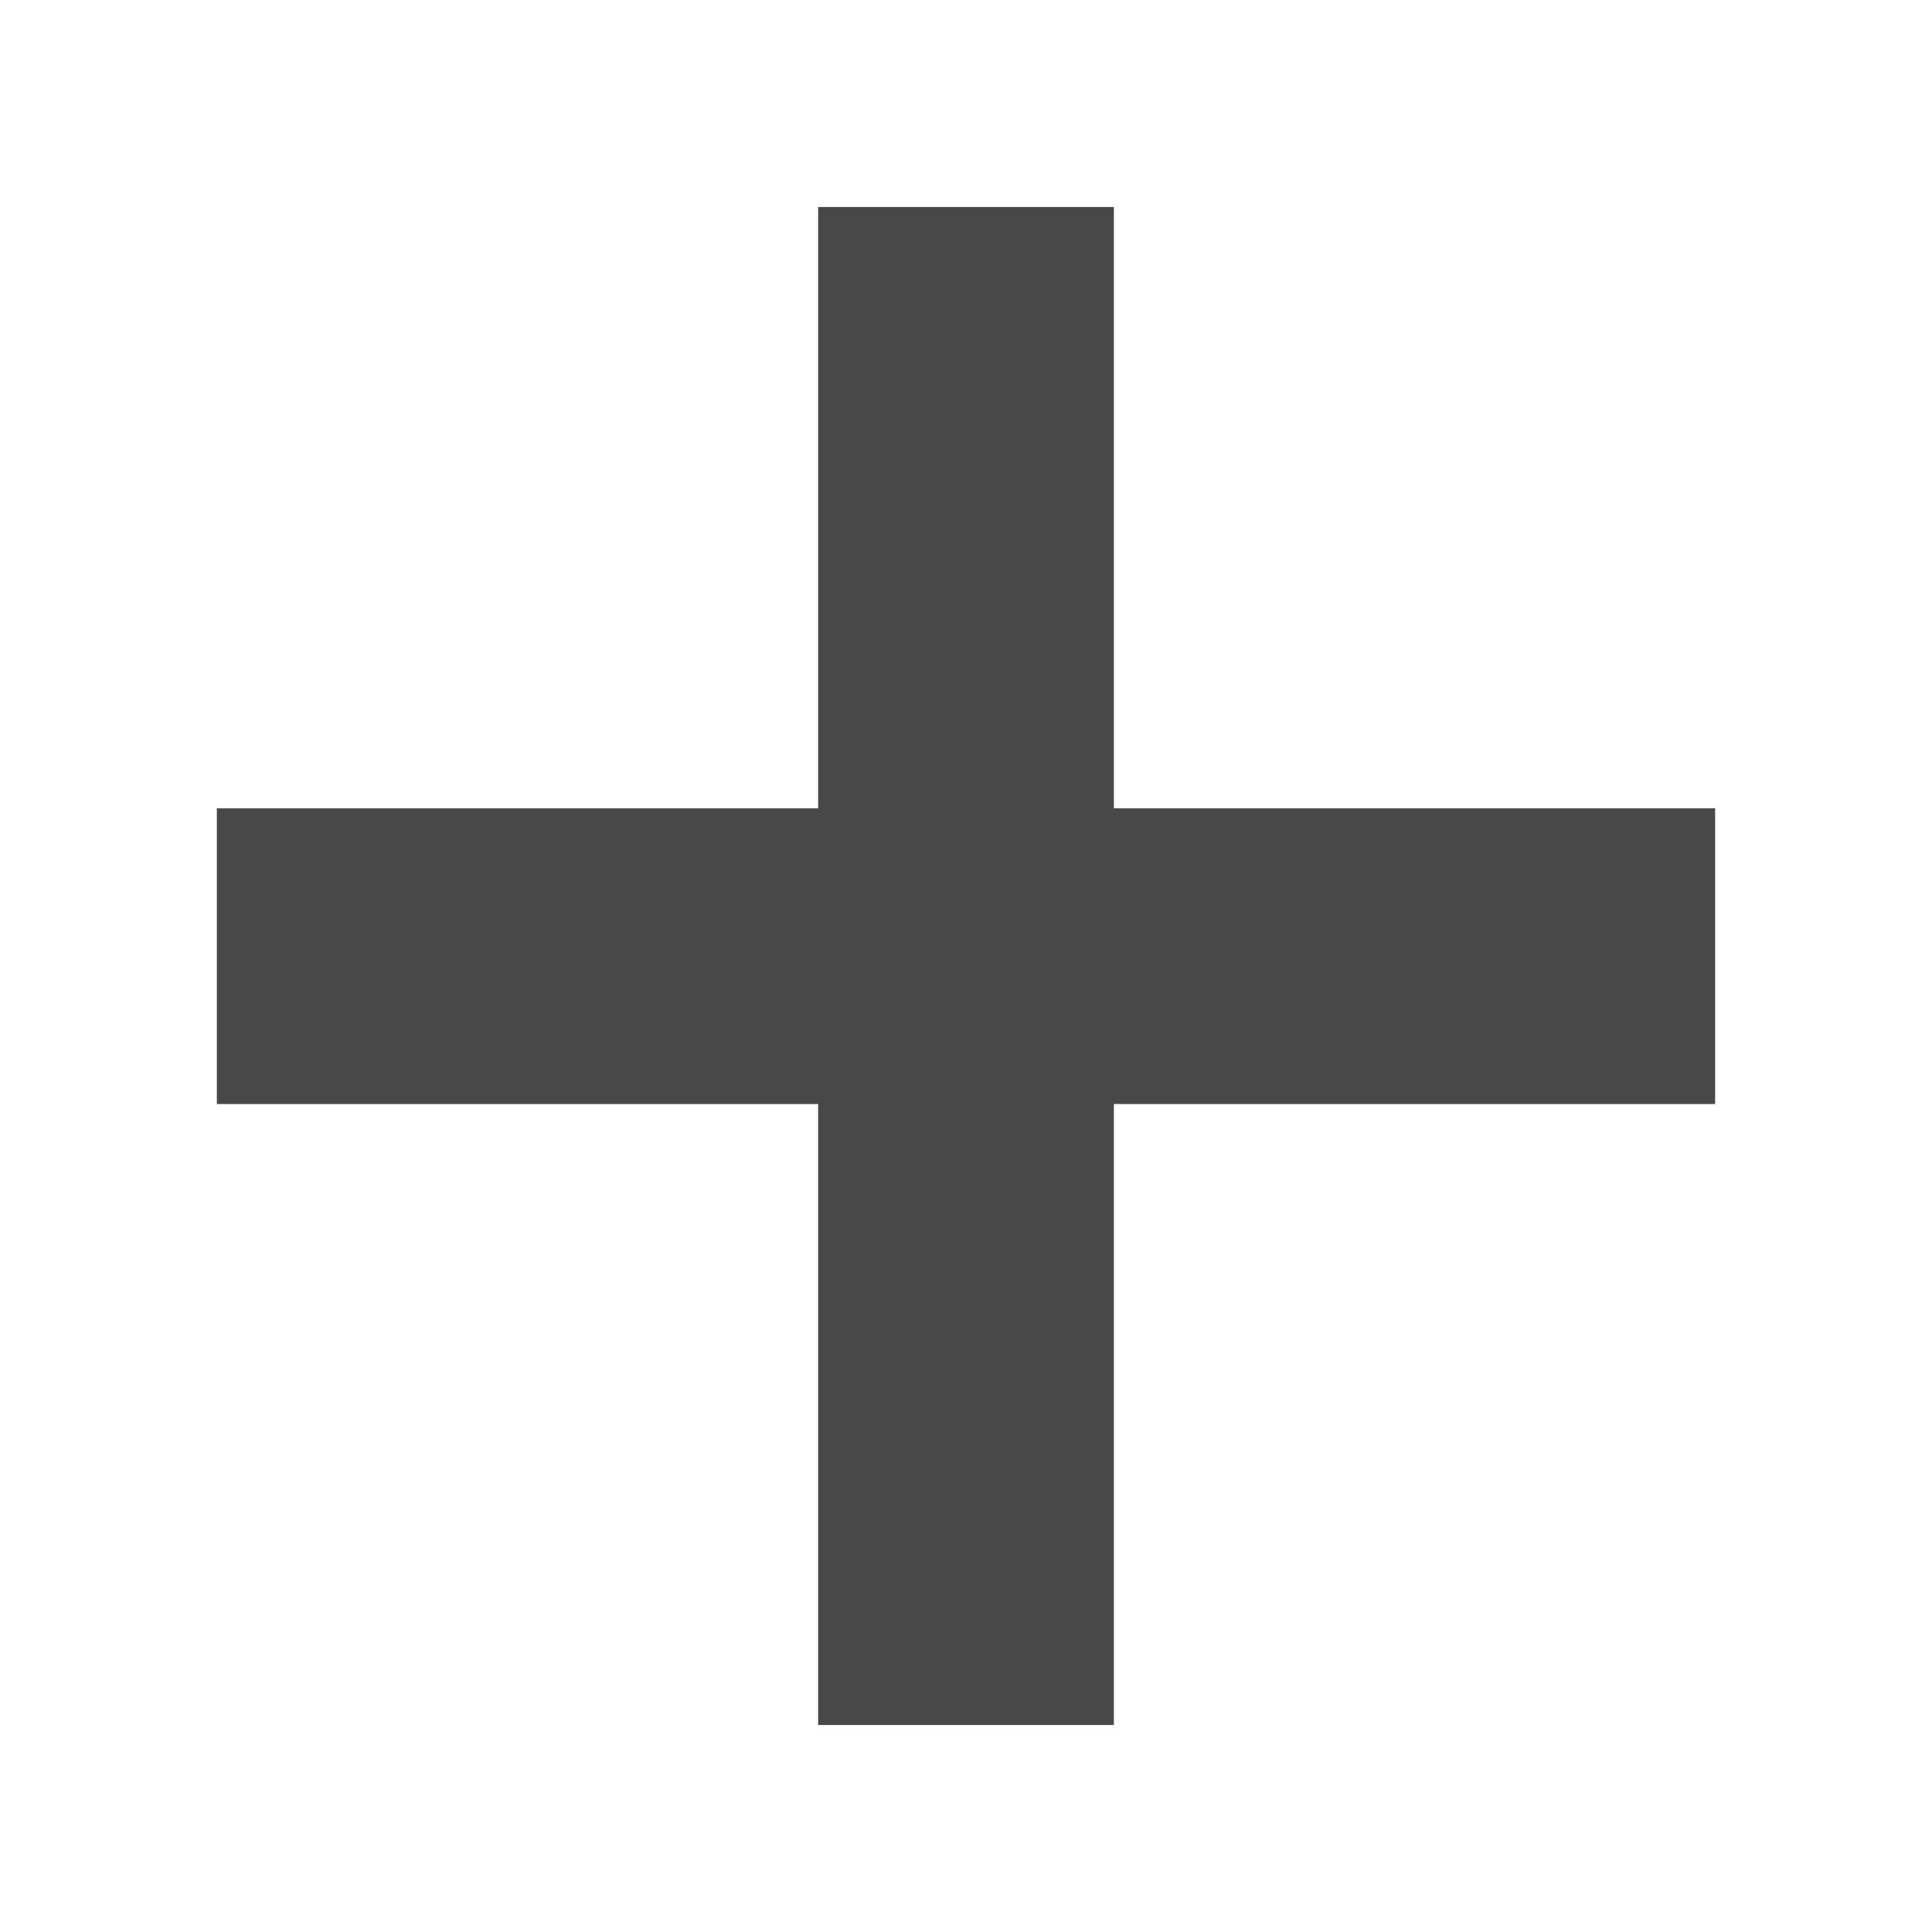
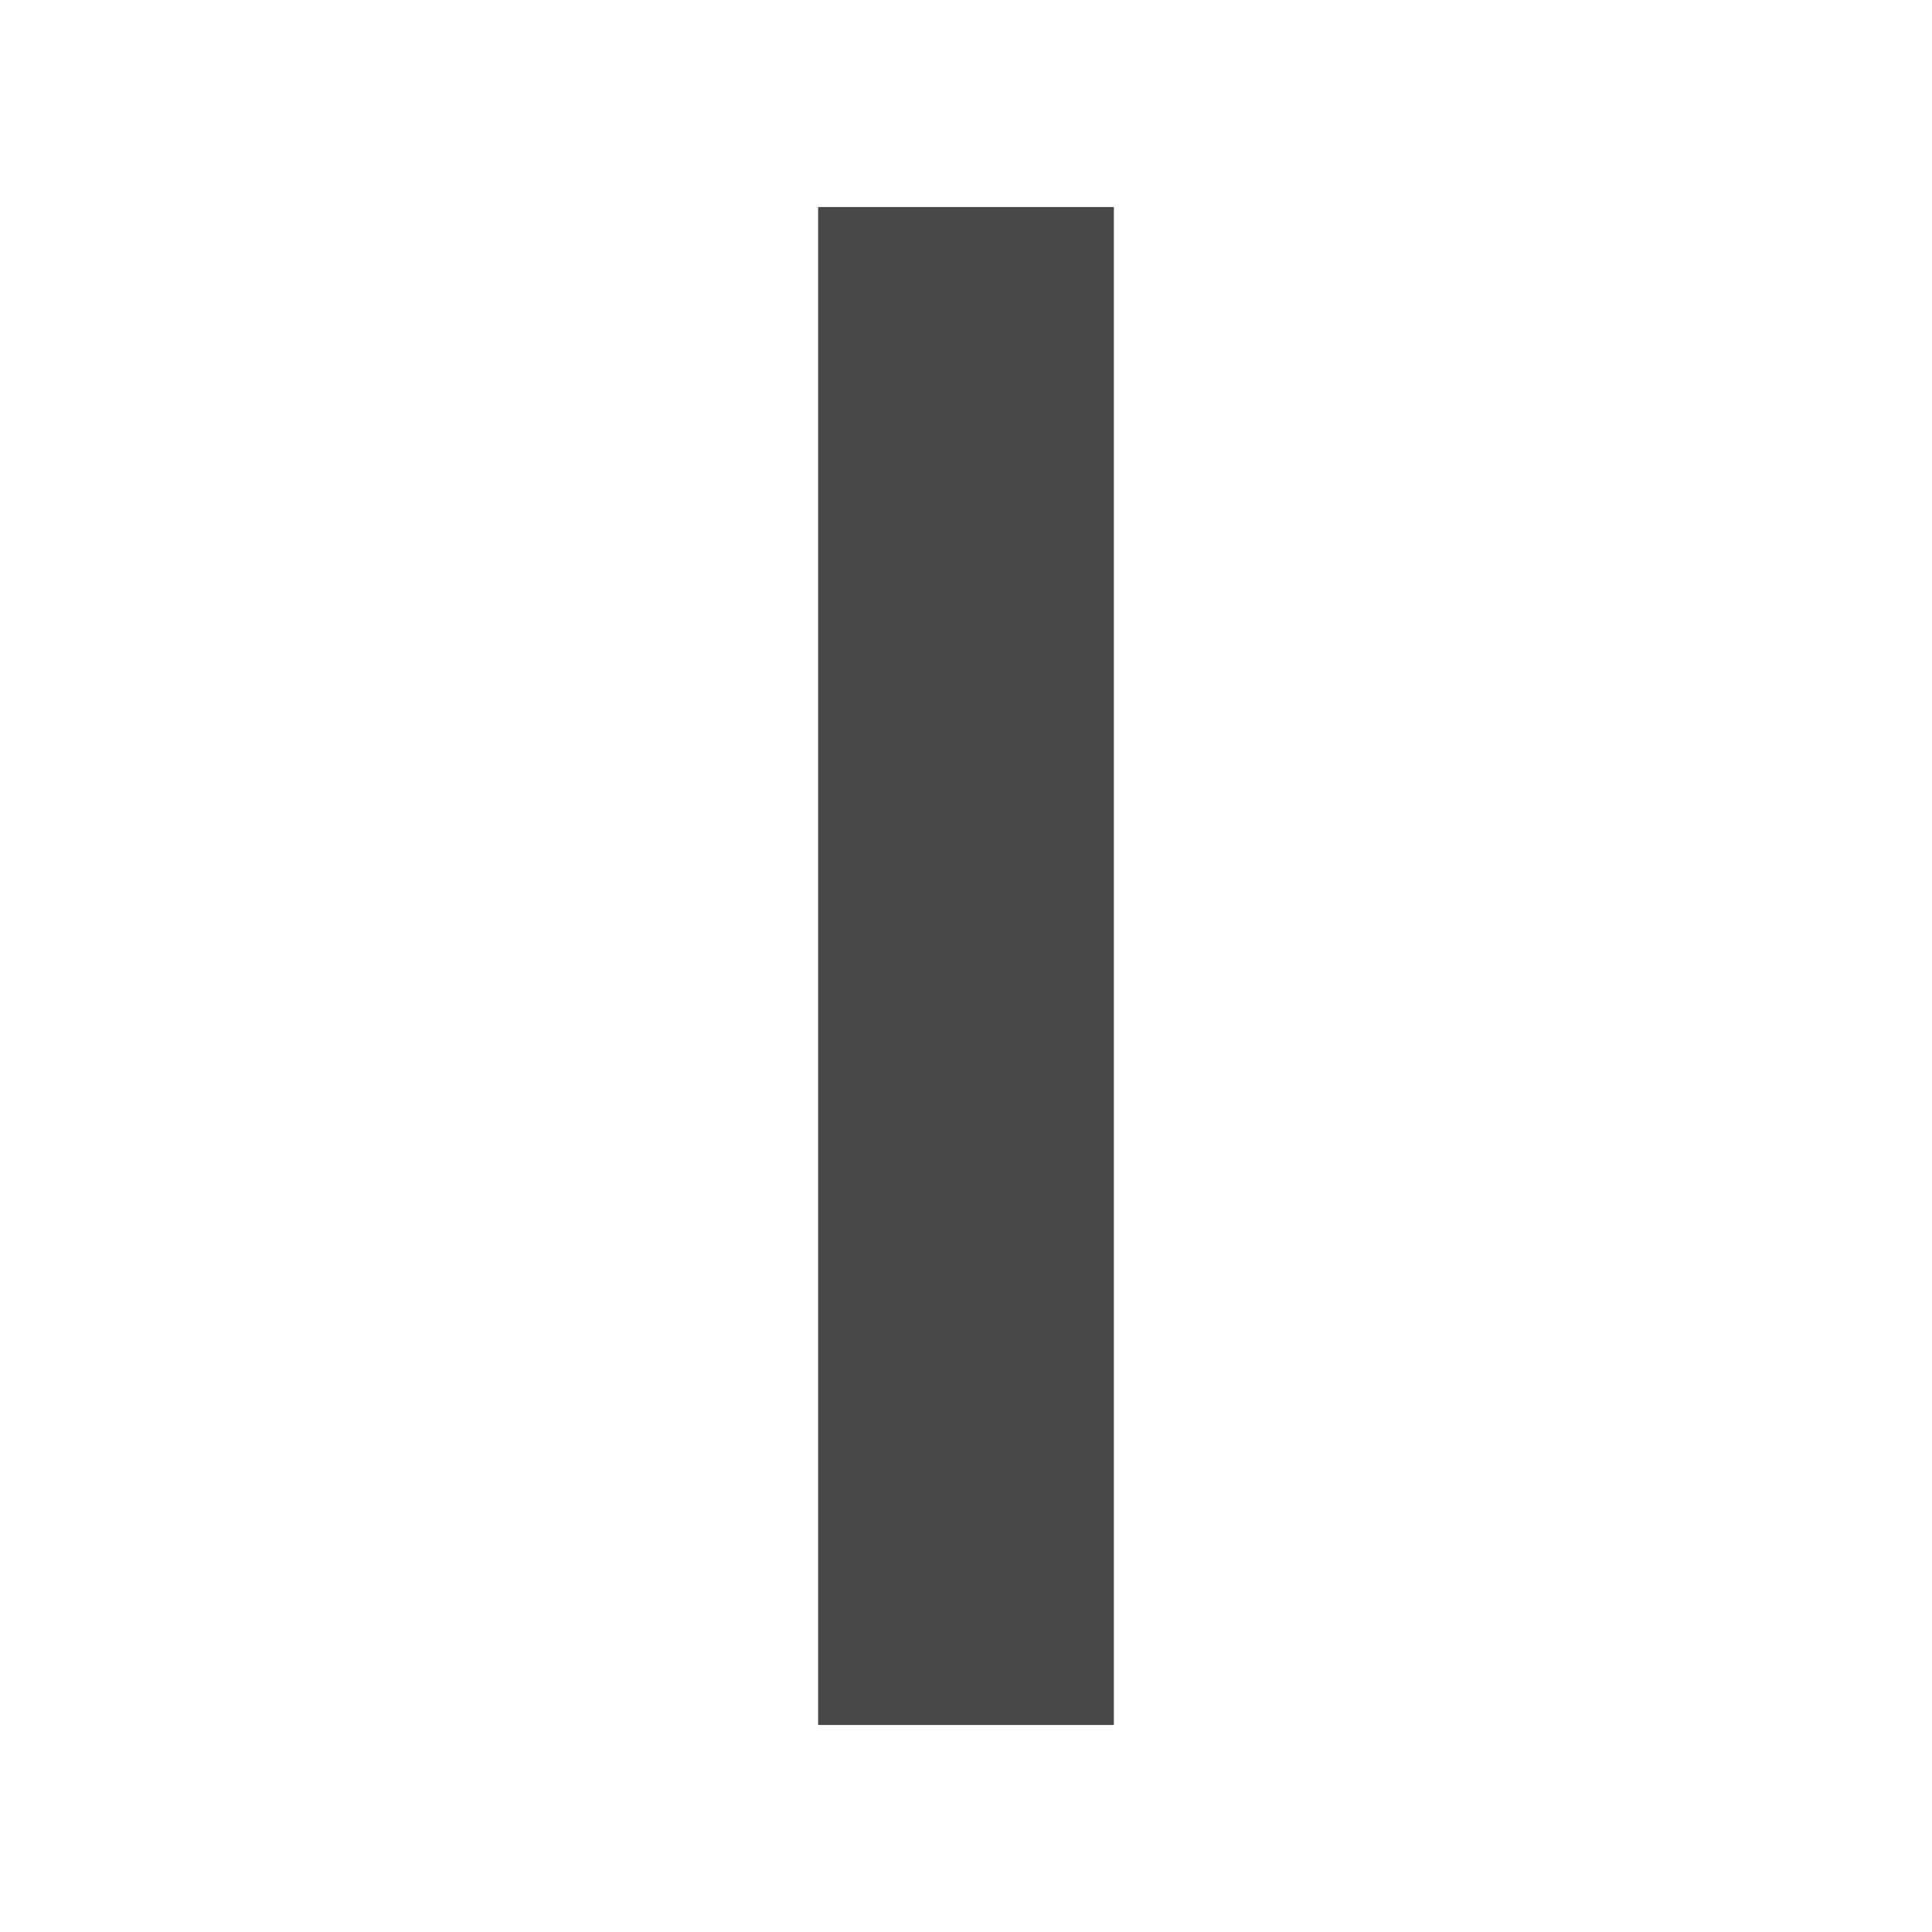
<svg xmlns="http://www.w3.org/2000/svg" version="1.1" id="Layer_1" x="0px" y="0px" viewBox="0 0 19.6 19.6" style="enable-background:new 0 0 19.6 19.6;" xml:space="preserve">
  <style type="text/css">
	.st0{fill:none;stroke:#494848;stroke-width:3;stroke-linejoin:round;stroke-miterlimit:10;}
</style>
  <g>
-     <line class="st0" x1="2.2" y1="9.7" x2="17.4" y2="9.7" />
    <line class="st0" x1="9.8" y1="2.1" x2="9.8" y2="17.5" />
  </g>
</svg>